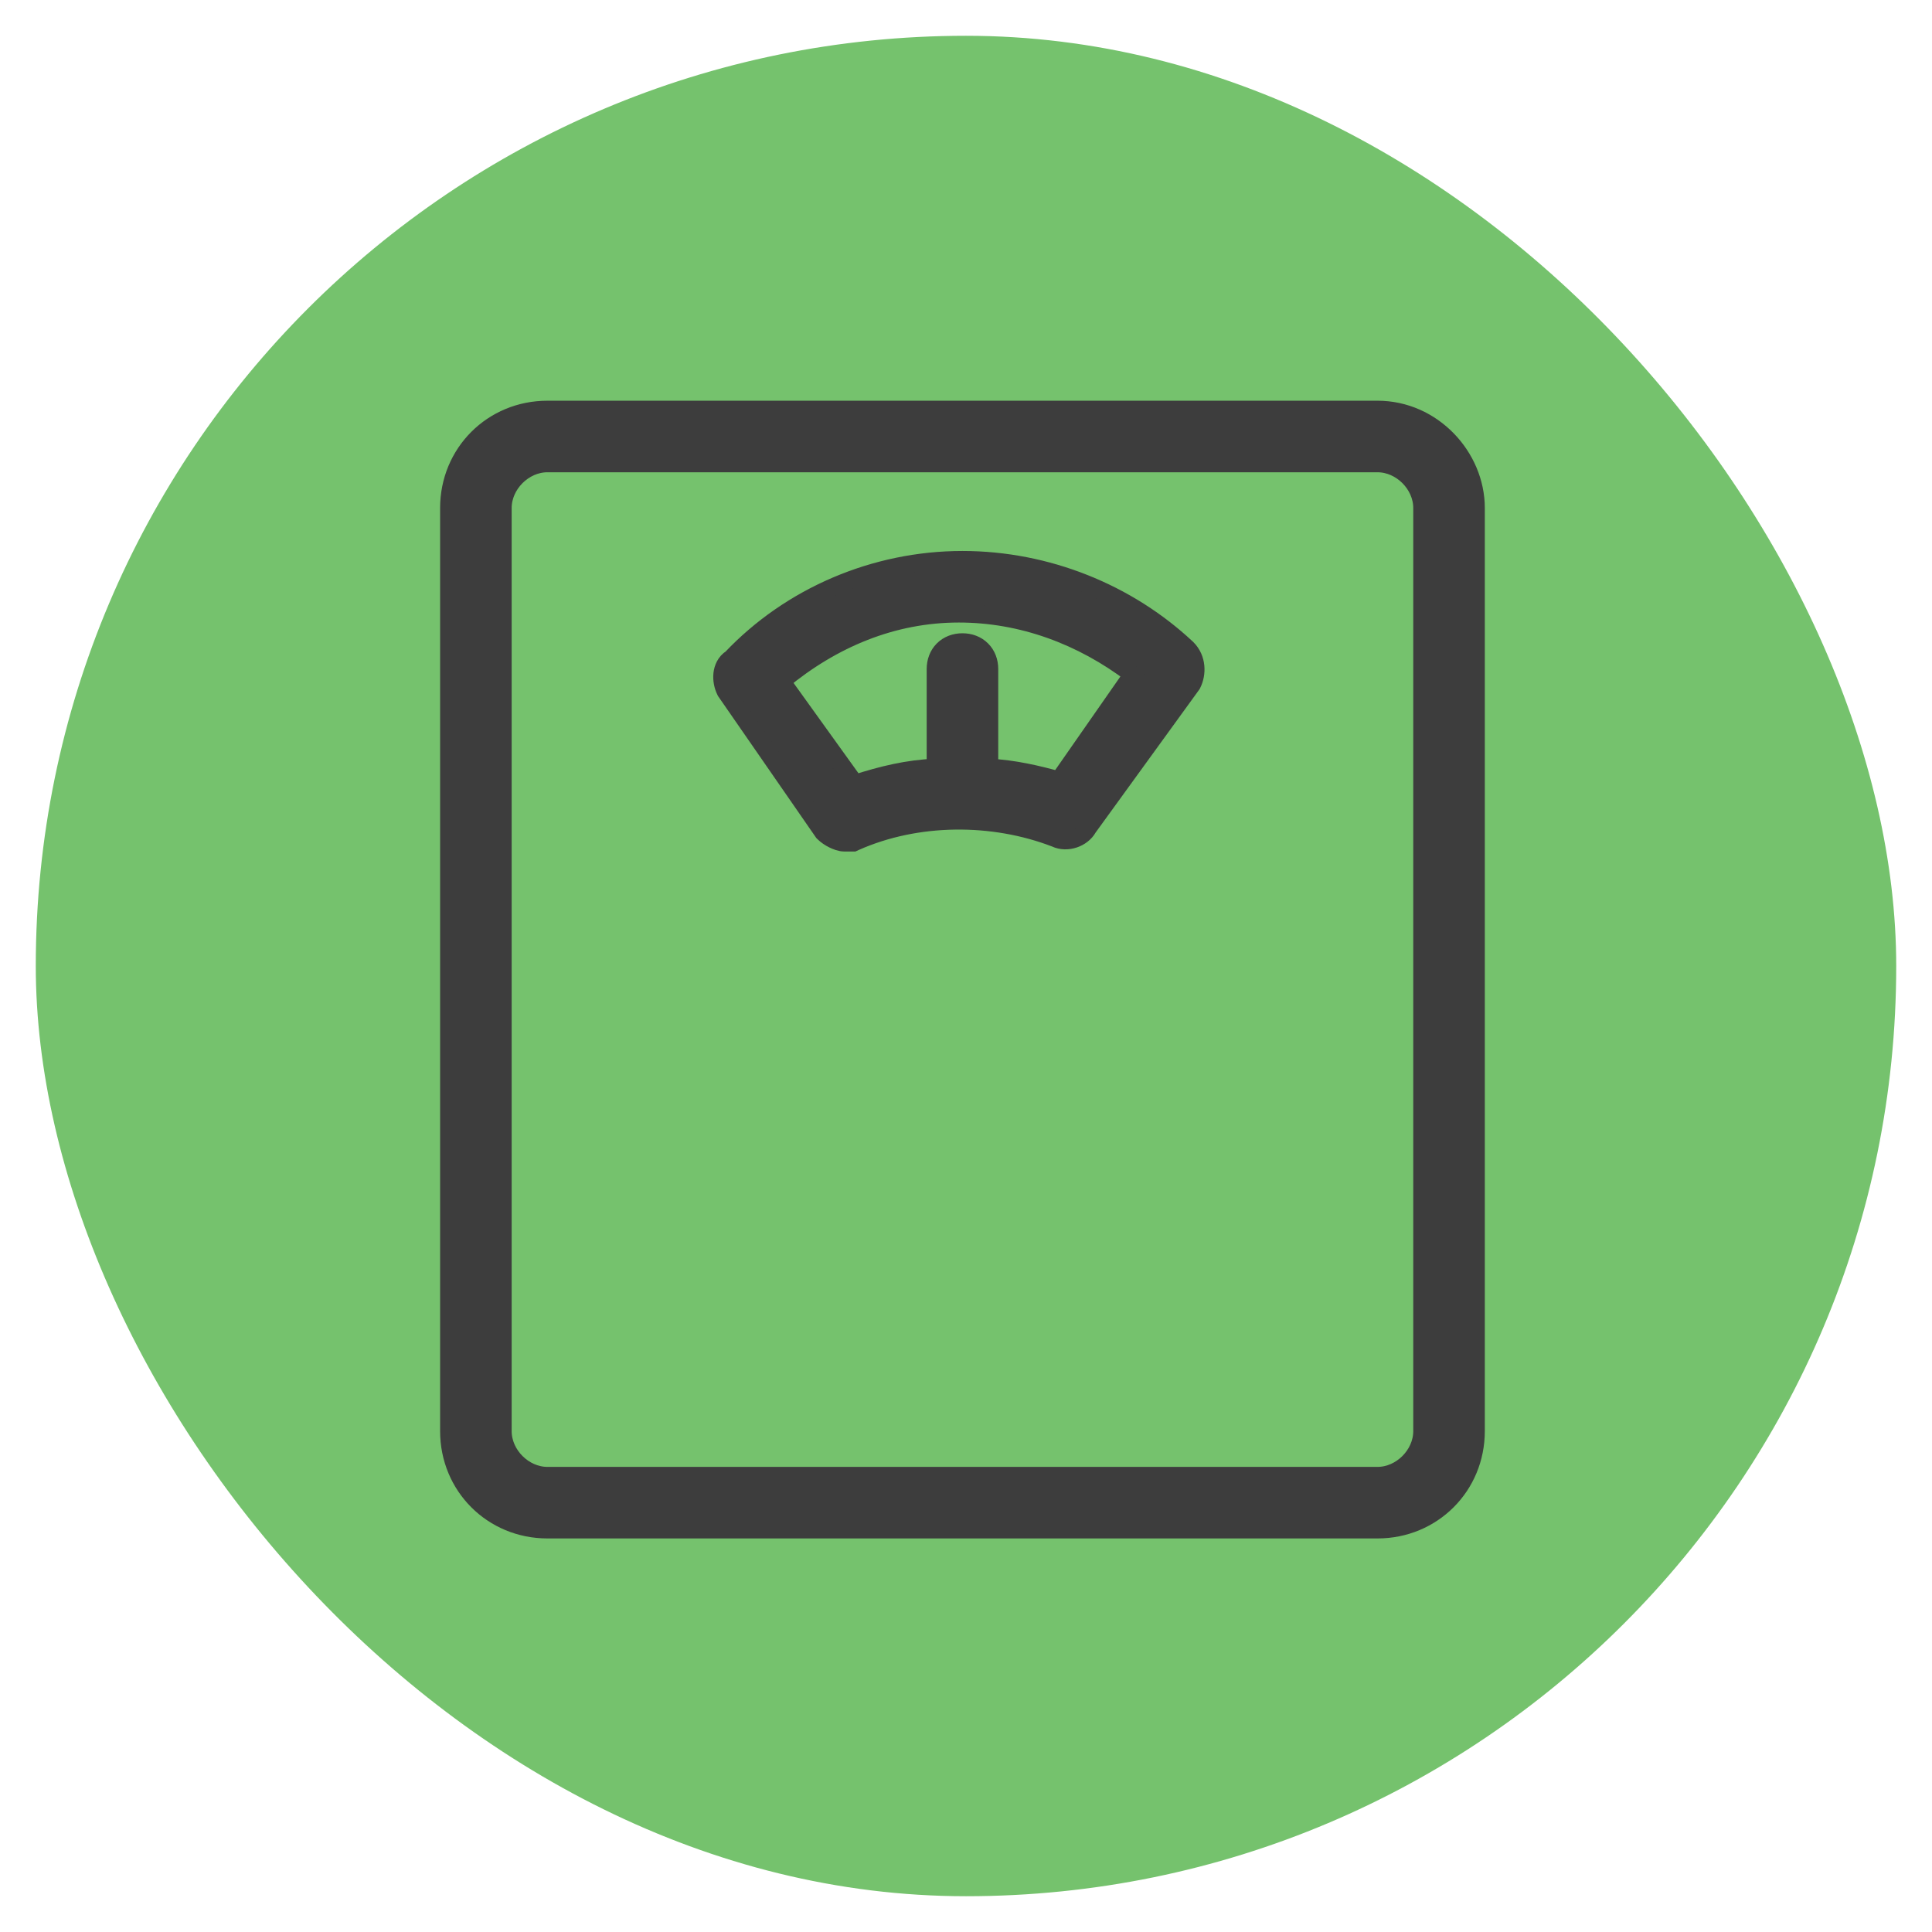
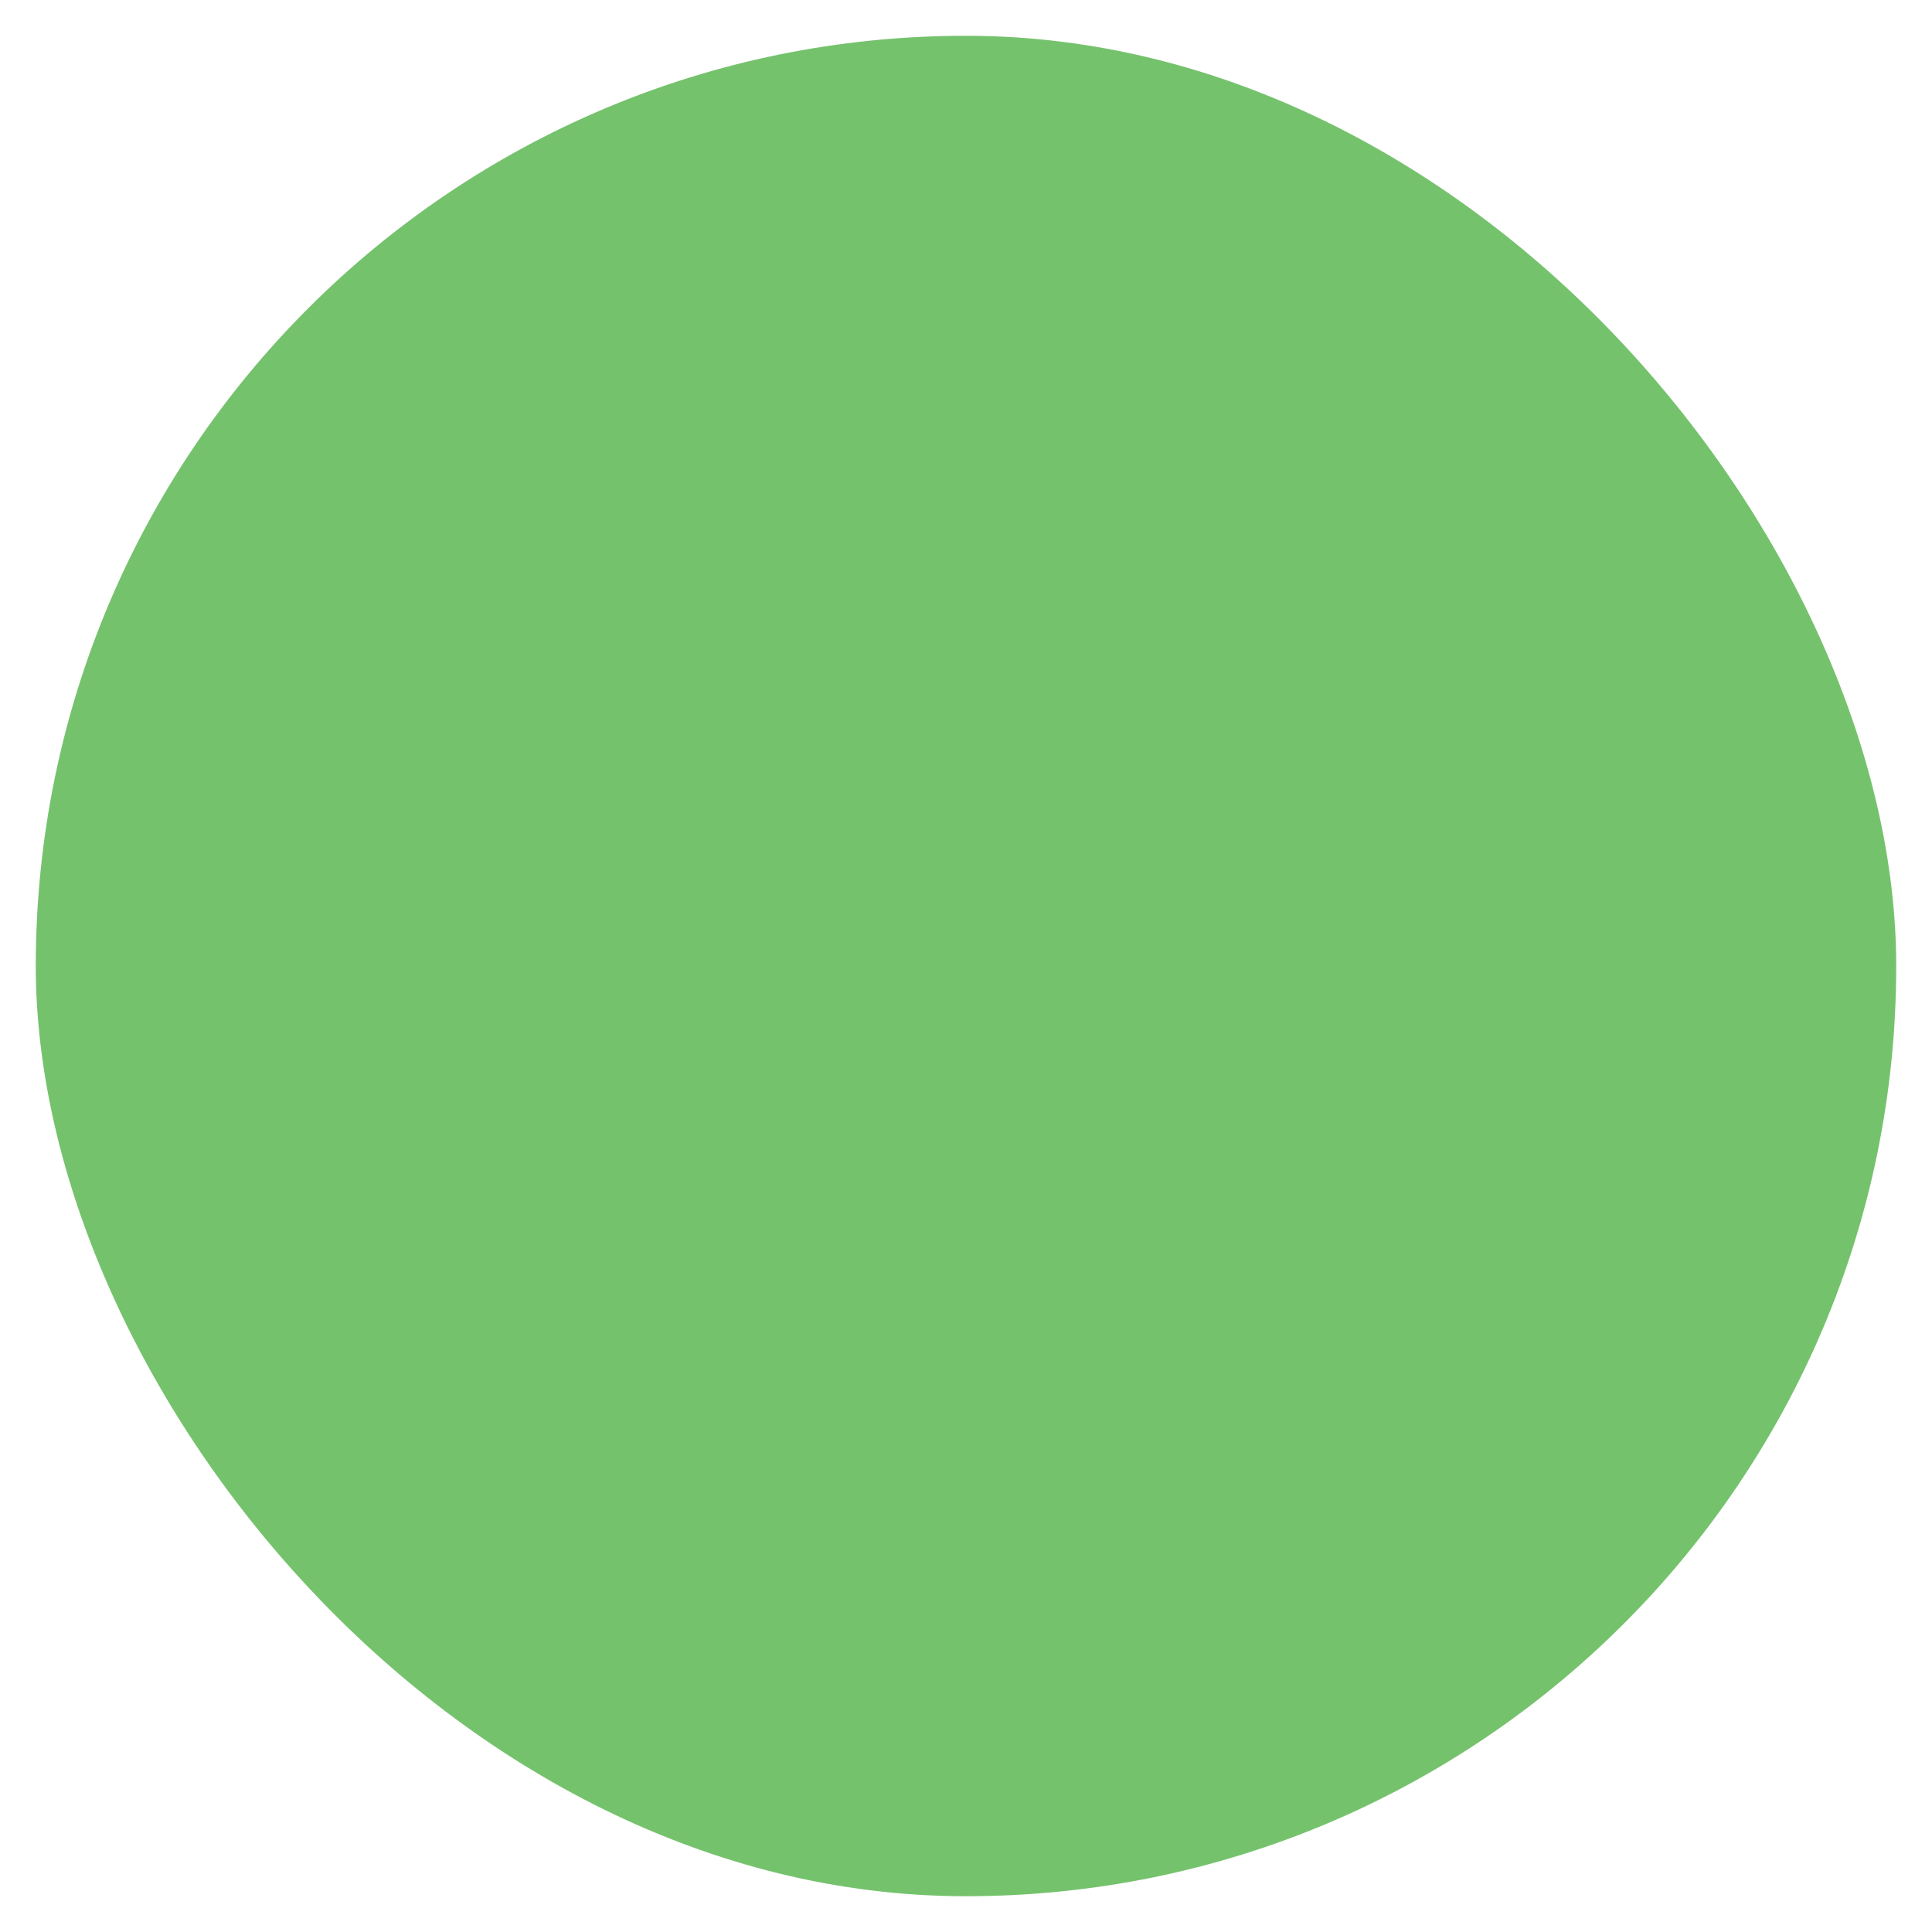
<svg xmlns="http://www.w3.org/2000/svg" width="54" height="54" viewBox="0 0 54 54" fill="none">
  <rect x="1" y="1" width="52" height="52" rx="26" fill="#75C26D" />
  <g clip-path="url(#clip0)">
-     <path d="M20.277 19.312L20.285 19.328L20.295 19.342L22.995 23.242L23.008 23.261L23.024 23.277C23.099 23.352 23.198 23.416 23.289 23.461C23.372 23.502 23.49 23.55 23.601 23.55H23.601H23.602H23.602H23.603H23.604H23.604H23.605H23.605H23.606H23.607H23.607H23.608H23.608H23.609H23.609H23.61H23.61H23.611H23.611H23.612H23.613H23.613H23.614H23.614H23.615H23.615H23.616H23.616H23.617H23.617H23.618H23.618H23.619H23.619H23.62H23.62H23.621H23.622H23.622H23.622H23.623H23.623H23.624H23.625H23.625H23.625H23.626H23.626H23.627H23.627H23.628H23.628H23.629H23.629H23.63H23.63H23.631H23.631H23.632H23.632H23.633H23.633H23.634H23.634H23.634H23.635H23.635H23.636H23.636H23.637H23.637H23.638H23.638H23.639H23.639H23.639H23.64H23.64H23.641H23.641H23.642H23.642H23.642H23.643H23.643H23.644H23.644H23.645H23.645H23.645H23.646H23.646H23.647H23.647H23.647H23.648H23.648H23.649H23.649H23.649H23.65H23.65H23.651H23.651H23.651H23.652H23.652H23.653H23.653H23.653H23.654H23.654H23.654H23.655H23.655H23.656H23.656H23.656H23.657H23.657H23.658H23.658H23.658H23.659H23.659H23.659H23.66H23.66H23.66H23.661H23.661H23.662H23.662H23.662H23.663H23.663H23.663H23.664H23.664H23.665H23.665H23.665H23.666H23.666H23.666H23.667H23.667H23.667H23.668H23.668H23.668H23.669H23.669H23.669H23.67H23.67H23.67H23.671H23.671H23.671H23.672H23.672H23.672H23.673H23.673H23.673H23.674H23.674H23.674H23.675H23.675H23.675H23.676H23.676H23.676H23.677H23.677H23.677H23.677H23.678H23.678H23.678H23.679H23.679H23.679H23.68H23.68H23.68H23.681H23.681H23.681H23.682H23.682H23.682H23.683H23.683H23.683H23.683H23.684H23.684H23.684H23.685H23.685H23.685H23.686H23.686H23.686H23.687H23.687H23.687H23.688H23.688H23.688H23.688H23.689H23.689H23.689H23.69H23.69H23.69H23.691H23.691H23.691H23.691H23.692H23.692H23.692H23.692H23.693H23.693H23.693H23.694H23.694H23.694H23.695H23.695H23.695H23.695H23.696H23.696H23.696H23.697H23.697H23.697H23.698H23.698H23.698H23.698H23.699H23.699H23.699H23.7H23.7H23.7H23.701H23.701H23.701H23.701H23.702H23.702H23.702H23.703H23.703H23.703H23.703H23.704H23.704H23.704H23.705H23.705H23.705H23.706H23.706H23.706H23.706H23.707H23.707H23.707H23.707H23.708H23.708H23.708H23.709H23.709H23.709H23.71H23.71H23.71H23.71H23.711H23.711H23.711H23.712H23.712H23.712H23.713H23.713H23.713H23.713H23.714H23.714H23.714H23.715H23.715H23.715H23.716H23.716H23.716H23.716H23.717H23.717H23.717H23.718H23.718H23.718H23.719H23.719H23.719H23.72H23.72H23.72H23.721H23.721H23.721H23.721H23.722H23.722H23.722H23.723H23.723H23.723H23.724H23.724H23.724H23.725H23.725H23.725H23.726H23.726H23.726H23.727H23.727H23.727H23.728H23.728H23.728H23.729H23.729H23.729H23.73H23.73H23.73H23.731H23.731H23.731H23.732H23.732H23.732H23.733H23.733H23.733H23.734H23.734H23.734H23.735H23.735H23.735H23.736H23.736H23.736H23.737H23.737H23.737H23.738H23.738H23.738H23.739H23.739H23.74H23.74H23.74H23.741H23.741H23.741H23.742H23.742H23.742H23.743H23.743H23.744H23.744H23.744H23.745H23.745H23.745H23.746H23.746H23.747H23.747H23.747H23.748H23.748H23.749H23.749H23.749H23.75H23.75H23.75H23.751H23.751H23.752H23.752H23.753H23.753H23.753H23.754H23.754H23.755H23.755H23.755H23.756H23.756H23.757H23.757H23.758H23.758H23.758H23.759H23.759H23.76H23.76H23.761H23.761H23.761H23.762H23.762H23.763H23.763H23.764H23.764H23.764H23.765H23.765H23.766H23.766H23.767H23.767H23.768H23.768H23.768H23.769H23.769H23.77H23.77H23.771H23.771H23.772H23.772H23.773H23.773H23.774H23.774H23.775H23.775H23.776H23.776H23.777H23.777H23.778H23.778H23.779H23.779H23.78H23.78H23.781H23.781H23.782H23.782H23.783H23.783H23.784H23.784H23.785H23.785H23.786H23.786H23.787H23.787H23.788H23.788H23.789H23.79H23.79H23.791H23.791H23.792H23.792H23.793H23.793H23.794H23.794H23.795H23.796H23.796H23.797H23.797H23.798H23.799H23.799H23.8H23.8H23.801H23.854L23.902 23.528C25.635 22.758 27.761 22.756 29.501 23.429C29.671 23.51 29.861 23.502 30.017 23.45C30.171 23.399 30.325 23.293 30.414 23.132L33.303 19.147L33.315 19.13L33.324 19.112C33.461 18.839 33.471 18.416 33.178 18.123L33.178 18.123L33.172 18.118C31.526 16.575 29.265 15.65 26.901 15.65C24.445 15.65 22.091 16.667 20.445 18.401C20.276 18.506 20.207 18.683 20.19 18.835C20.172 18.999 20.207 19.172 20.277 19.312ZM38.501 11.45H15.301C13.763 11.45 12.551 12.662 12.551 14.2V40C12.551 41.538 13.763 42.75 15.301 42.75H38.501C40.039 42.75 41.251 41.538 41.251 40V14.2C41.251 12.768 40.045 11.45 38.501 11.45ZM39.751 40C39.751 40.662 39.163 41.25 38.501 41.25H15.301C14.639 41.25 14.051 40.662 14.051 40V14.2C14.051 13.538 14.639 12.95 15.301 12.95H38.501C39.163 12.95 39.751 13.538 39.751 14.2V40ZM31.66 18.851L29.597 21.811C29.006 21.647 28.335 21.488 27.651 21.456V18.7C27.651 18.493 27.581 18.301 27.44 18.161C27.299 18.02 27.108 17.95 26.901 17.95C26.694 17.95 26.502 18.02 26.361 18.161C26.221 18.301 26.151 18.493 26.151 18.7V21.455C25.372 21.486 24.659 21.659 23.897 21.905L21.838 19.041C23.265 17.861 24.947 17.15 26.801 17.15C28.561 17.15 30.238 17.771 31.66 18.851Z" fill="#3D3D3D" stroke="#3D3D3D" stroke-width="0.5" />
-   </g>
+     </g>
  <defs>
    <clipPath id="clip0">
-       <rect width="32" height="32" fill="white" transform="translate(11 11)" />
-     </clipPath>
+       </clipPath>
  </defs>
</svg>